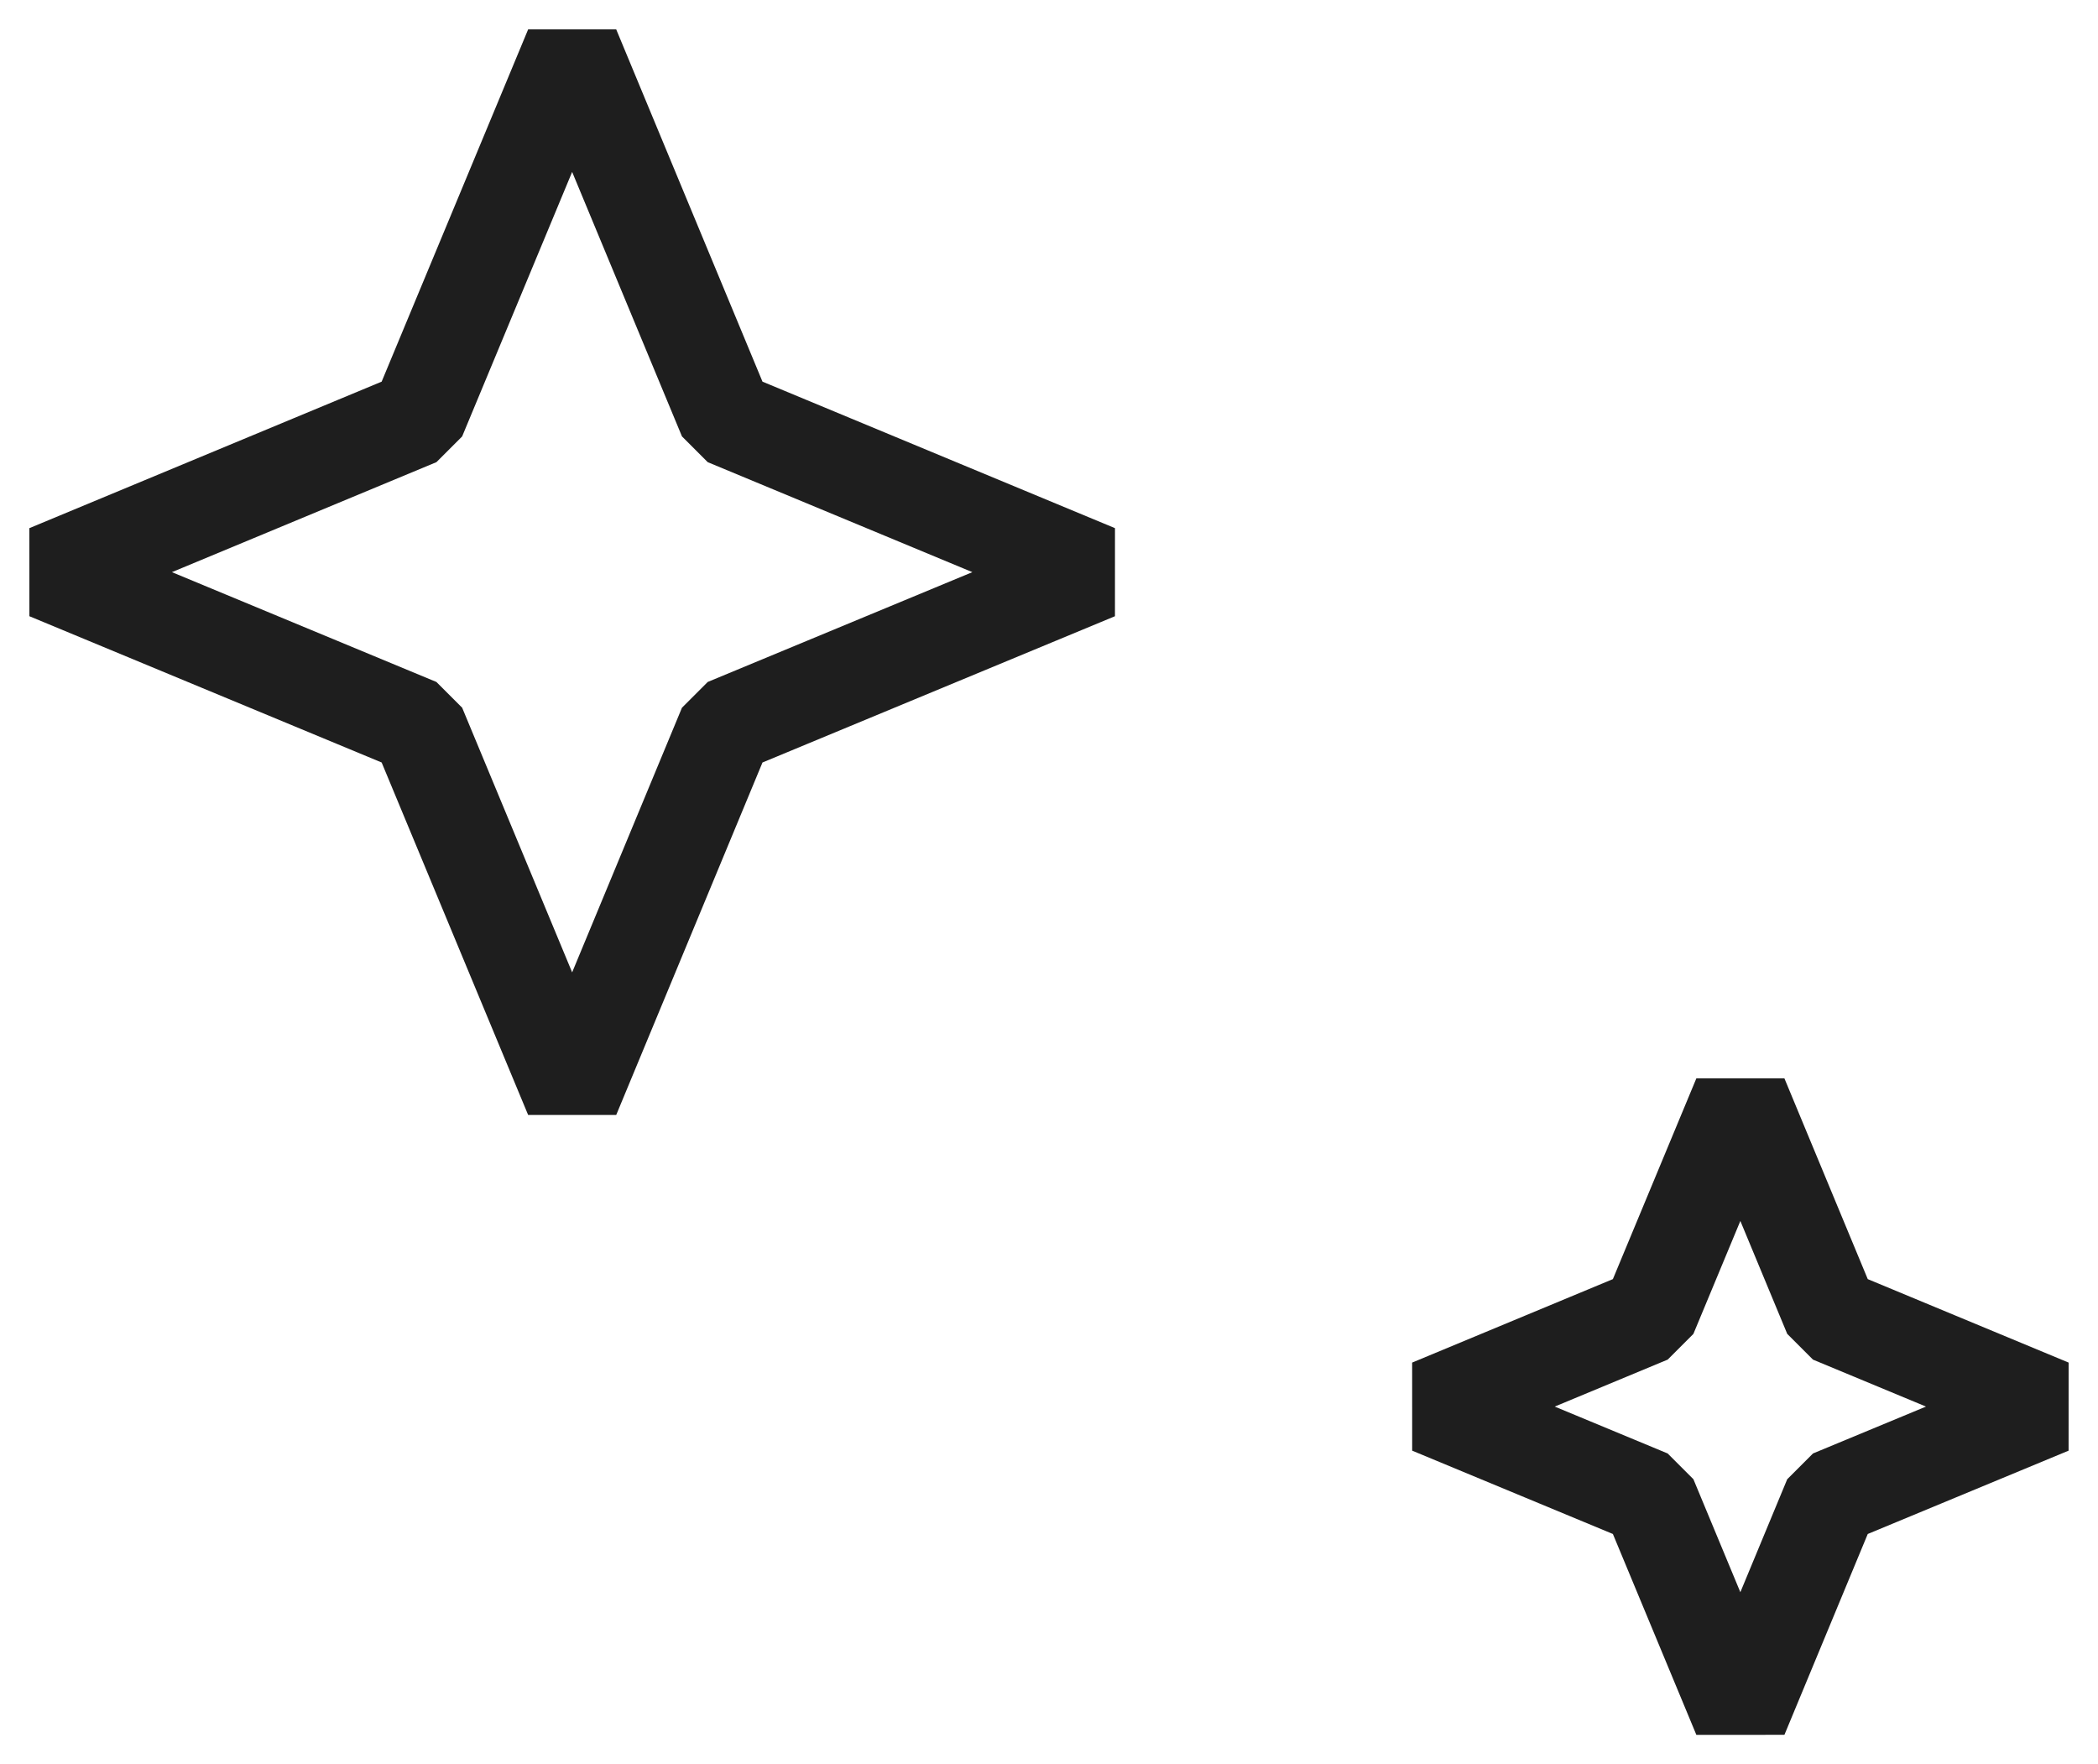
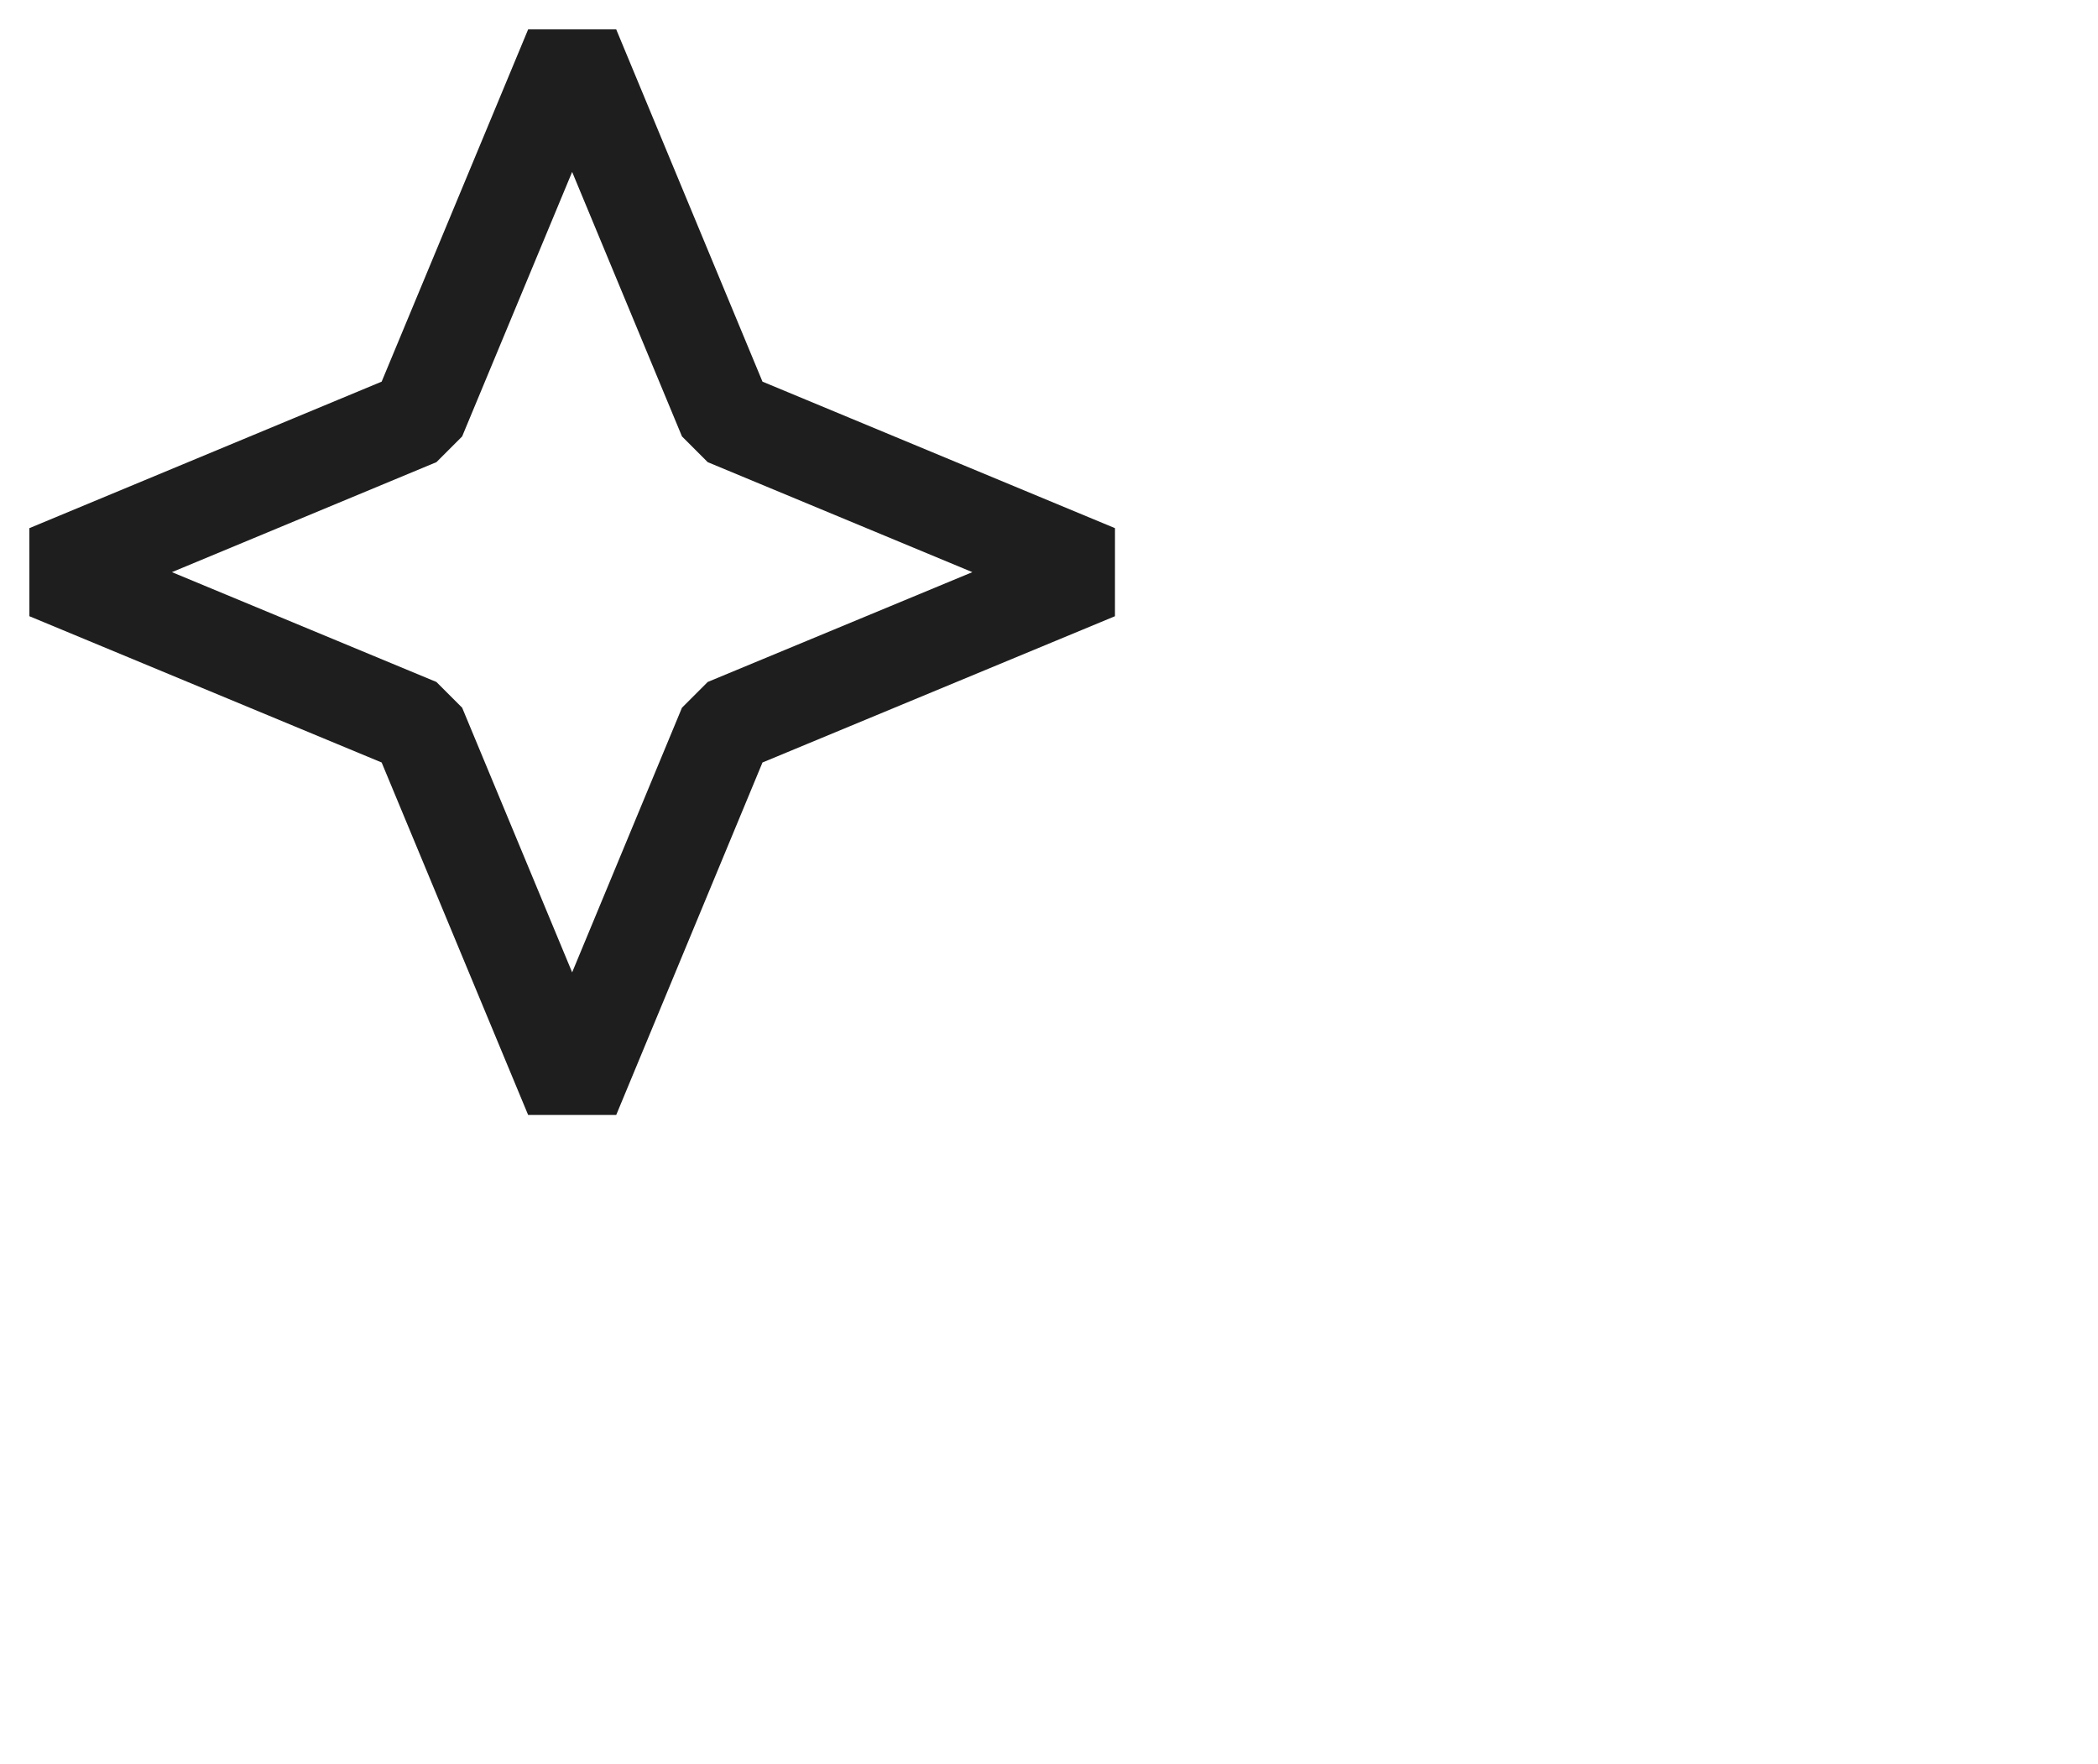
<svg xmlns="http://www.w3.org/2000/svg" width="44" height="37" viewBox="0 0 44 37" fill="none">
  <path d="M12 1L15.226 8.769L23 12L15.226 15.226L12 23L8.769 15.226L1 12L8.769 8.769L12 1Z" stroke="#1E1E1E" stroke-width="2" stroke-miterlimit="10" stroke-linejoin="bevel" />
-   <path d="M36.5 23L38.406 27.591L43 29.5L38.406 31.406L36.5 36L34.591 31.406L30 29.5L34.591 27.591L36.5 23Z" stroke="#1E1E1E" stroke-width="2" stroke-miterlimit="10" stroke-linejoin="bevel" />
</svg>